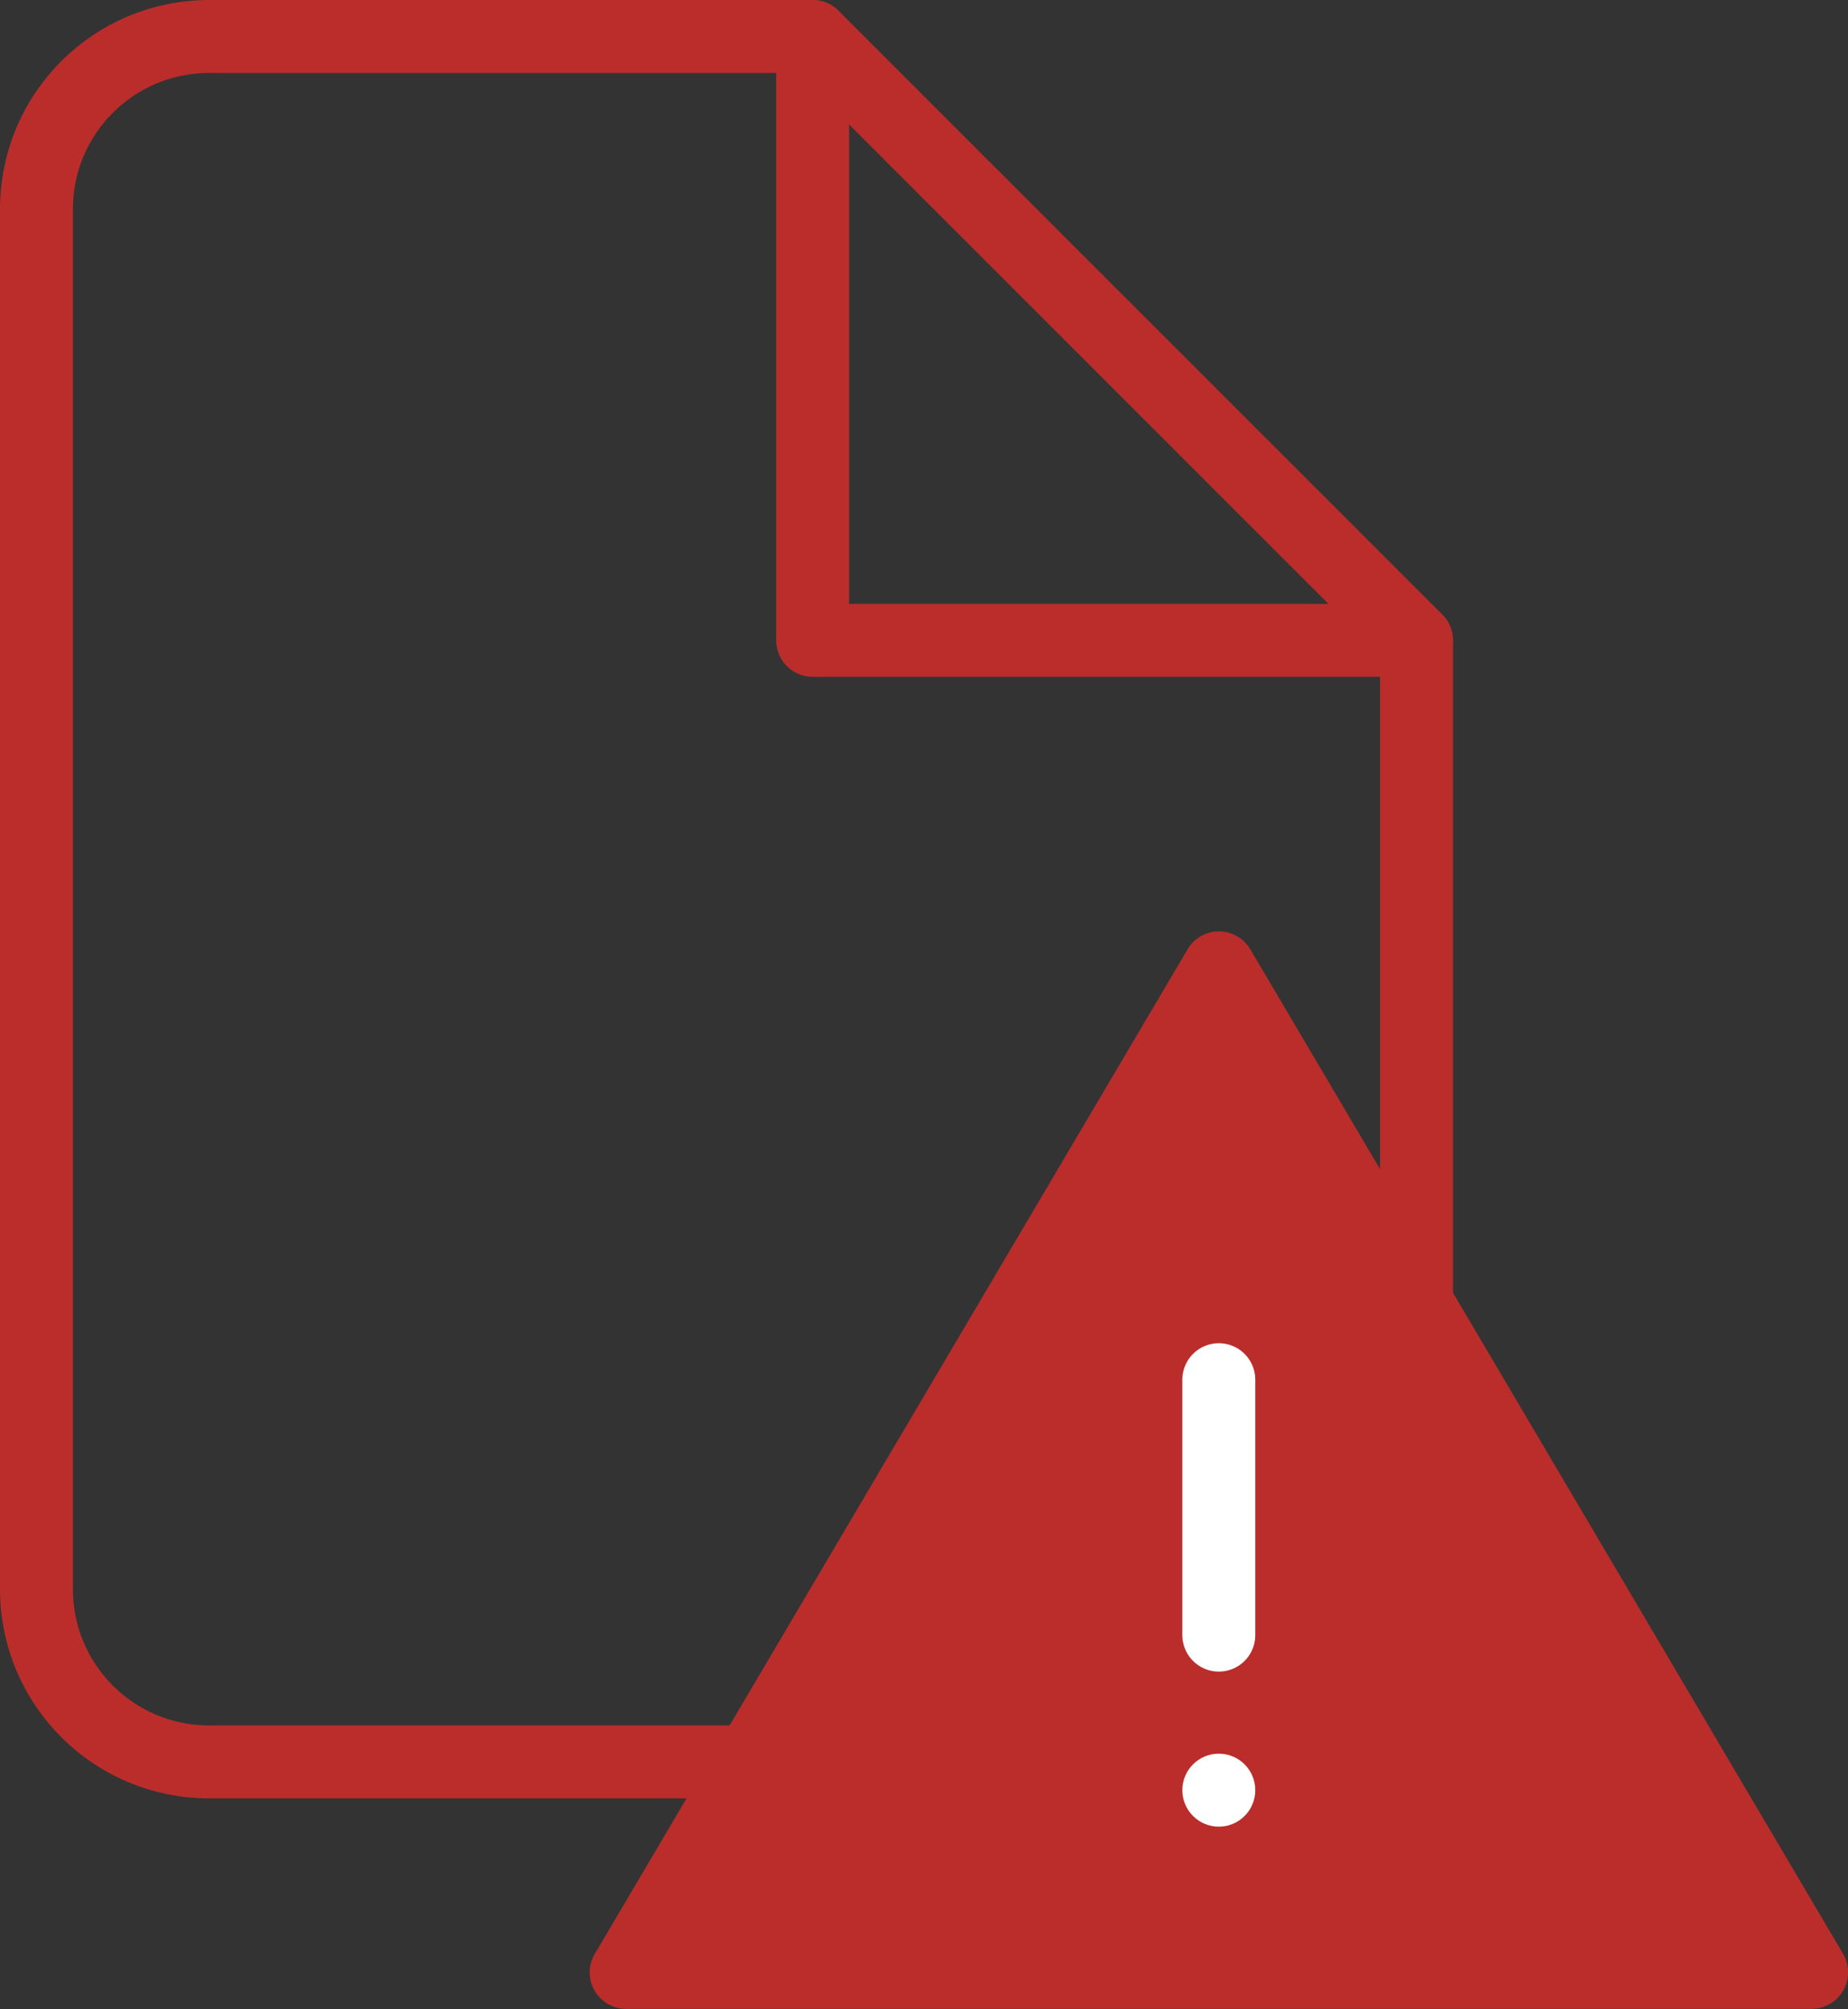
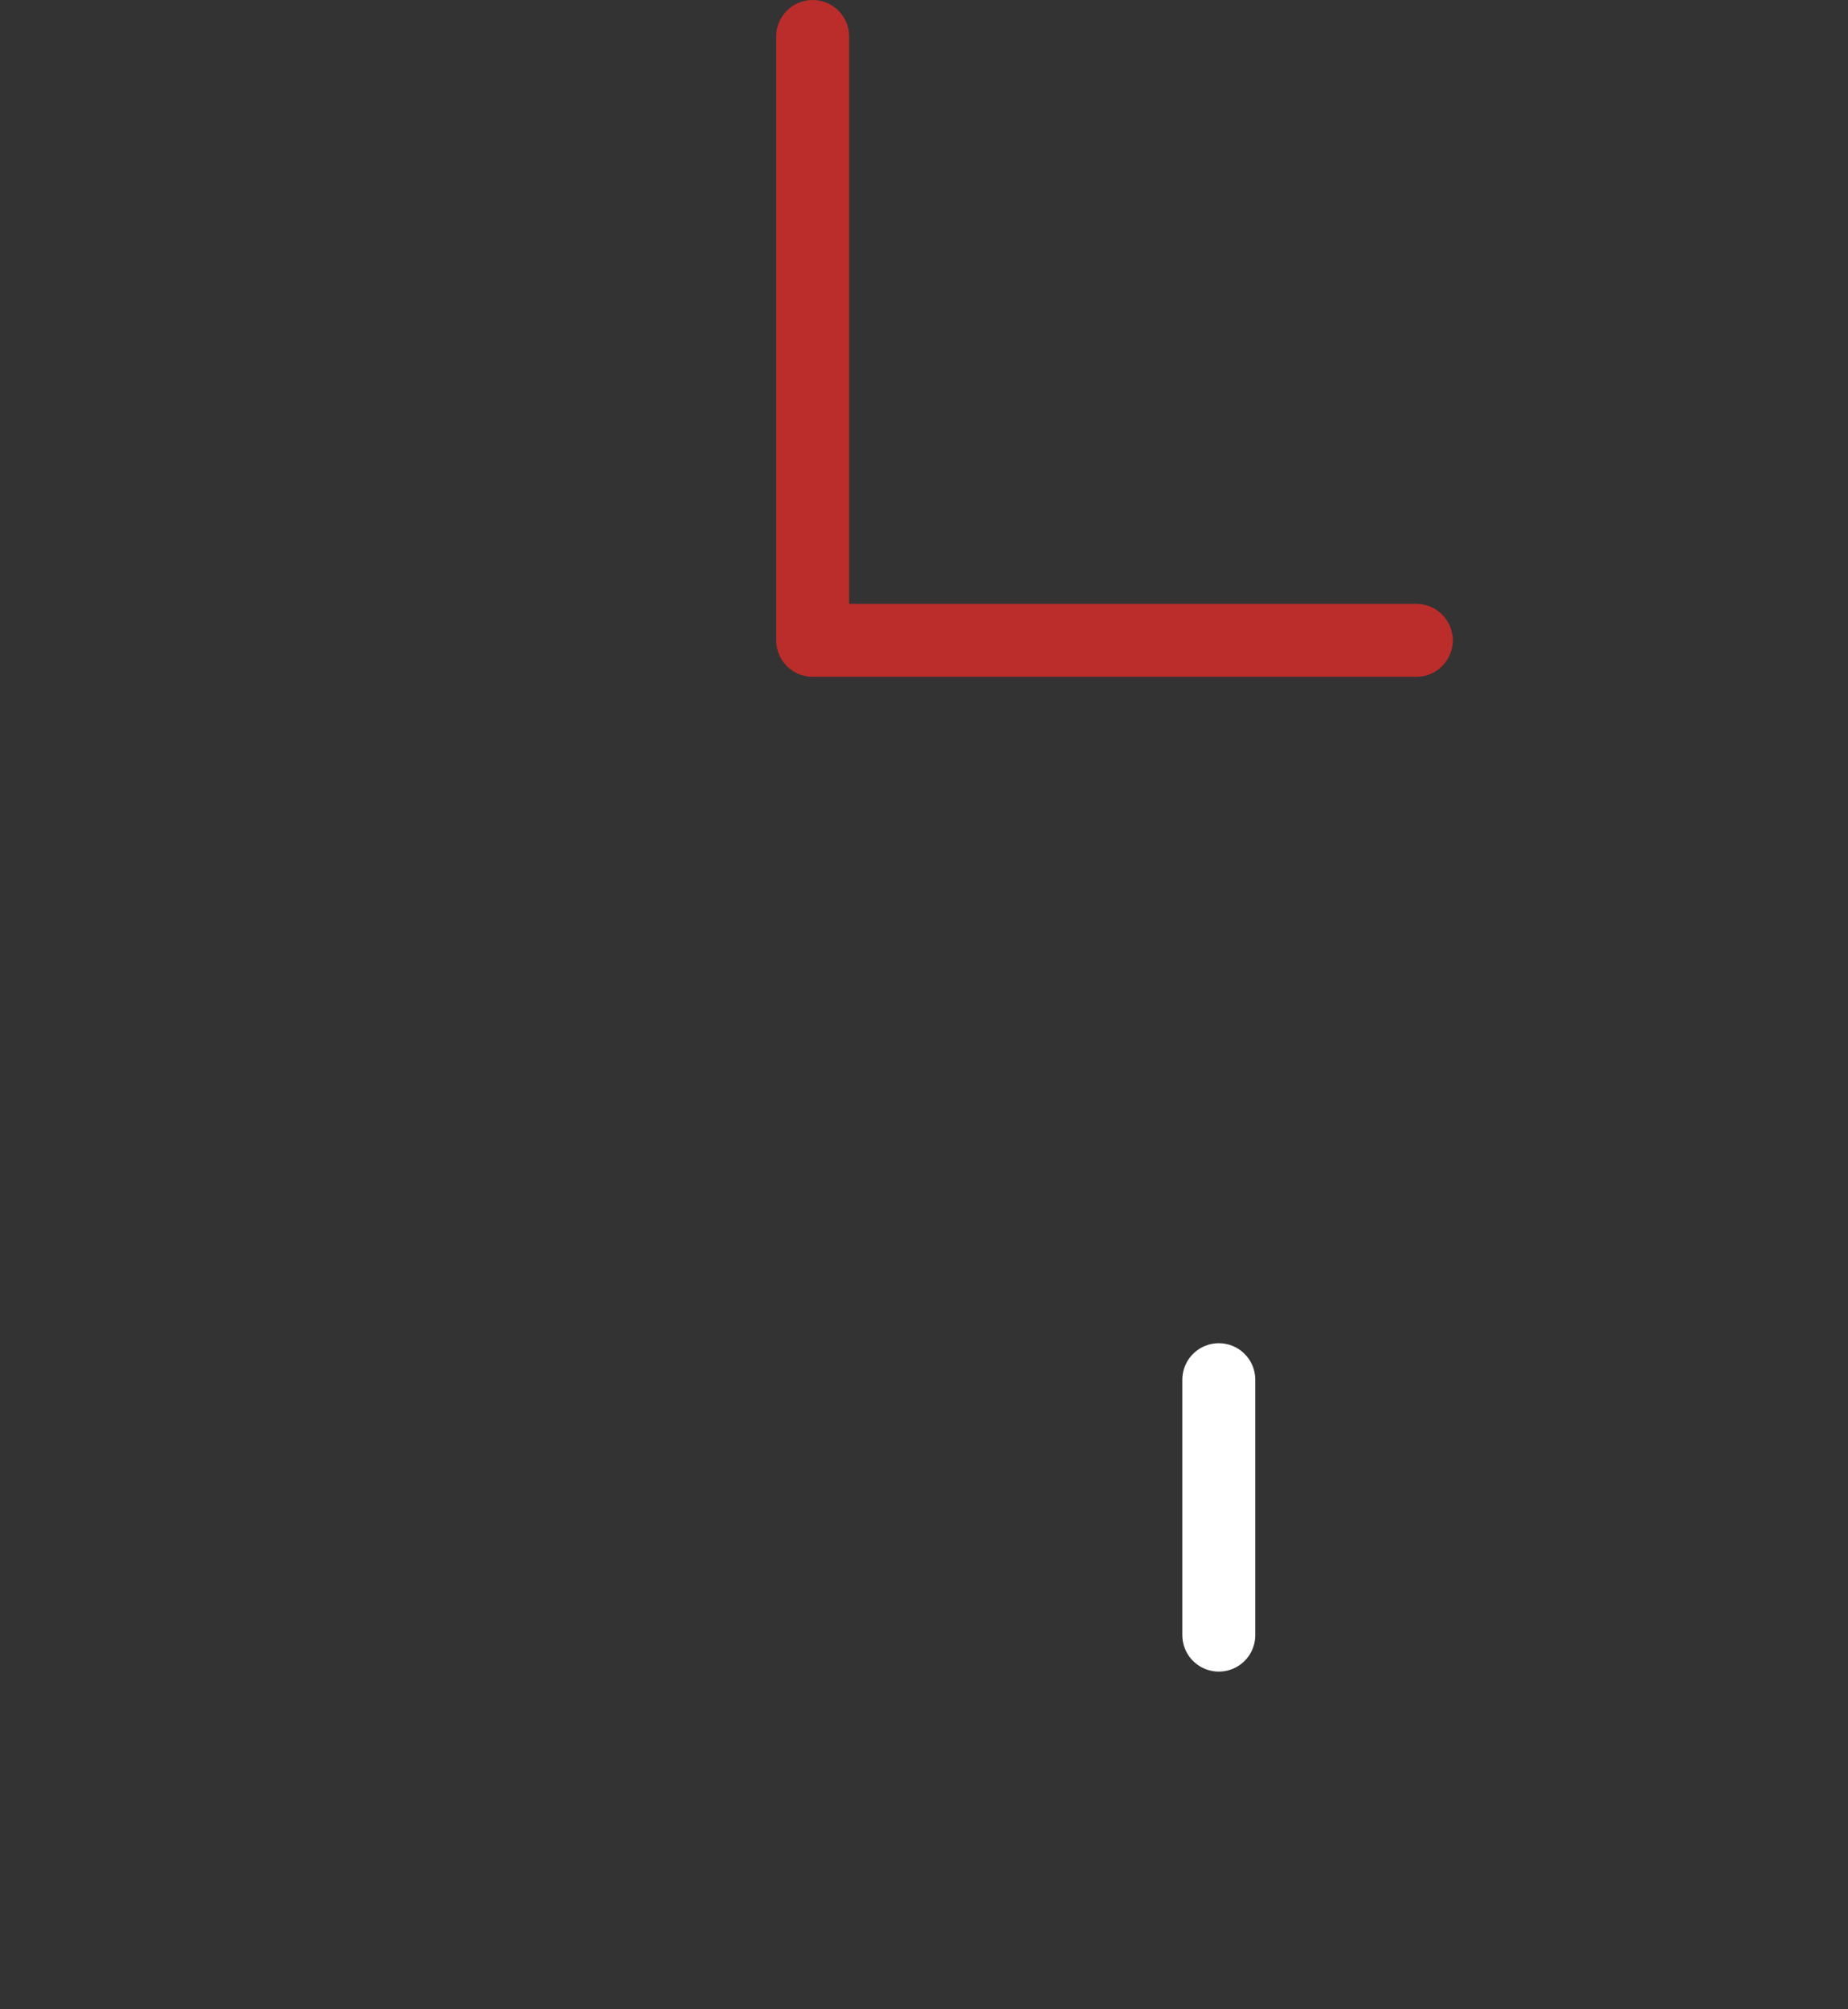
<svg xmlns="http://www.w3.org/2000/svg" id="Layer_1" viewBox="0 0 101.33 110.13">
  <rect x="0" y="0" width="101.33" height="110.13" fill="#333333" stroke="none" />
  <defs>
    <style>
      .cls-1 {
        stroke: #fff;
      }

      .cls-1, .cls-2 {
        fill: none;
        stroke-linecap: round;
        stroke-width: 4px;
      }

      .cls-3 {
        fill: #ba2d2b;
      }

      .cls-4 {
        fill: #fff;
      }

      .cls-2 {
        stroke: #ba2d2b;
        stroke-linejoin: round;
      }
    </style>
  </defs>
  <g id="Group_79">
    <g id="file">
-       <path id="Path_266" class="cls-2" d="M44.56,2H11.46c-5.22,0-9.46,4.23-9.46,9.45,0,0,0,0,0,0v75.67c0,5.22,4.23,9.46,9.46,9.46h56.75c5.22,0,9.46-4.23,9.46-9.46h0v-52.02L44.56,2Z" />
      <path id="Path_267" class="cls-2" d="M44.56,2v33.1h33.1" />
    </g>
-     <path id="Polygon_2" class="cls-3" d="M65.11,52.04c.56-.95,1.79-1.27,2.74-.71.29.17.53.41.71.71l32.5,55.06c.56.95.24,2.18-.71,2.74-.31.18-.66.28-1.02.28H34.33c-1.1,0-2-.9-2-2,0-.36.1-.71.28-1.01l32.5-55.06Z" />
    <line id="Line_8" class="cls-1" x1="66.83" y1="75.63" x2="66.83" y2="89.63" />
    <g id="Ellipse_3">
-       <circle class="cls-4" cx="66.83" cy="98.13" r="2" />
-     </g>
+       </g>
  </g>
</svg>